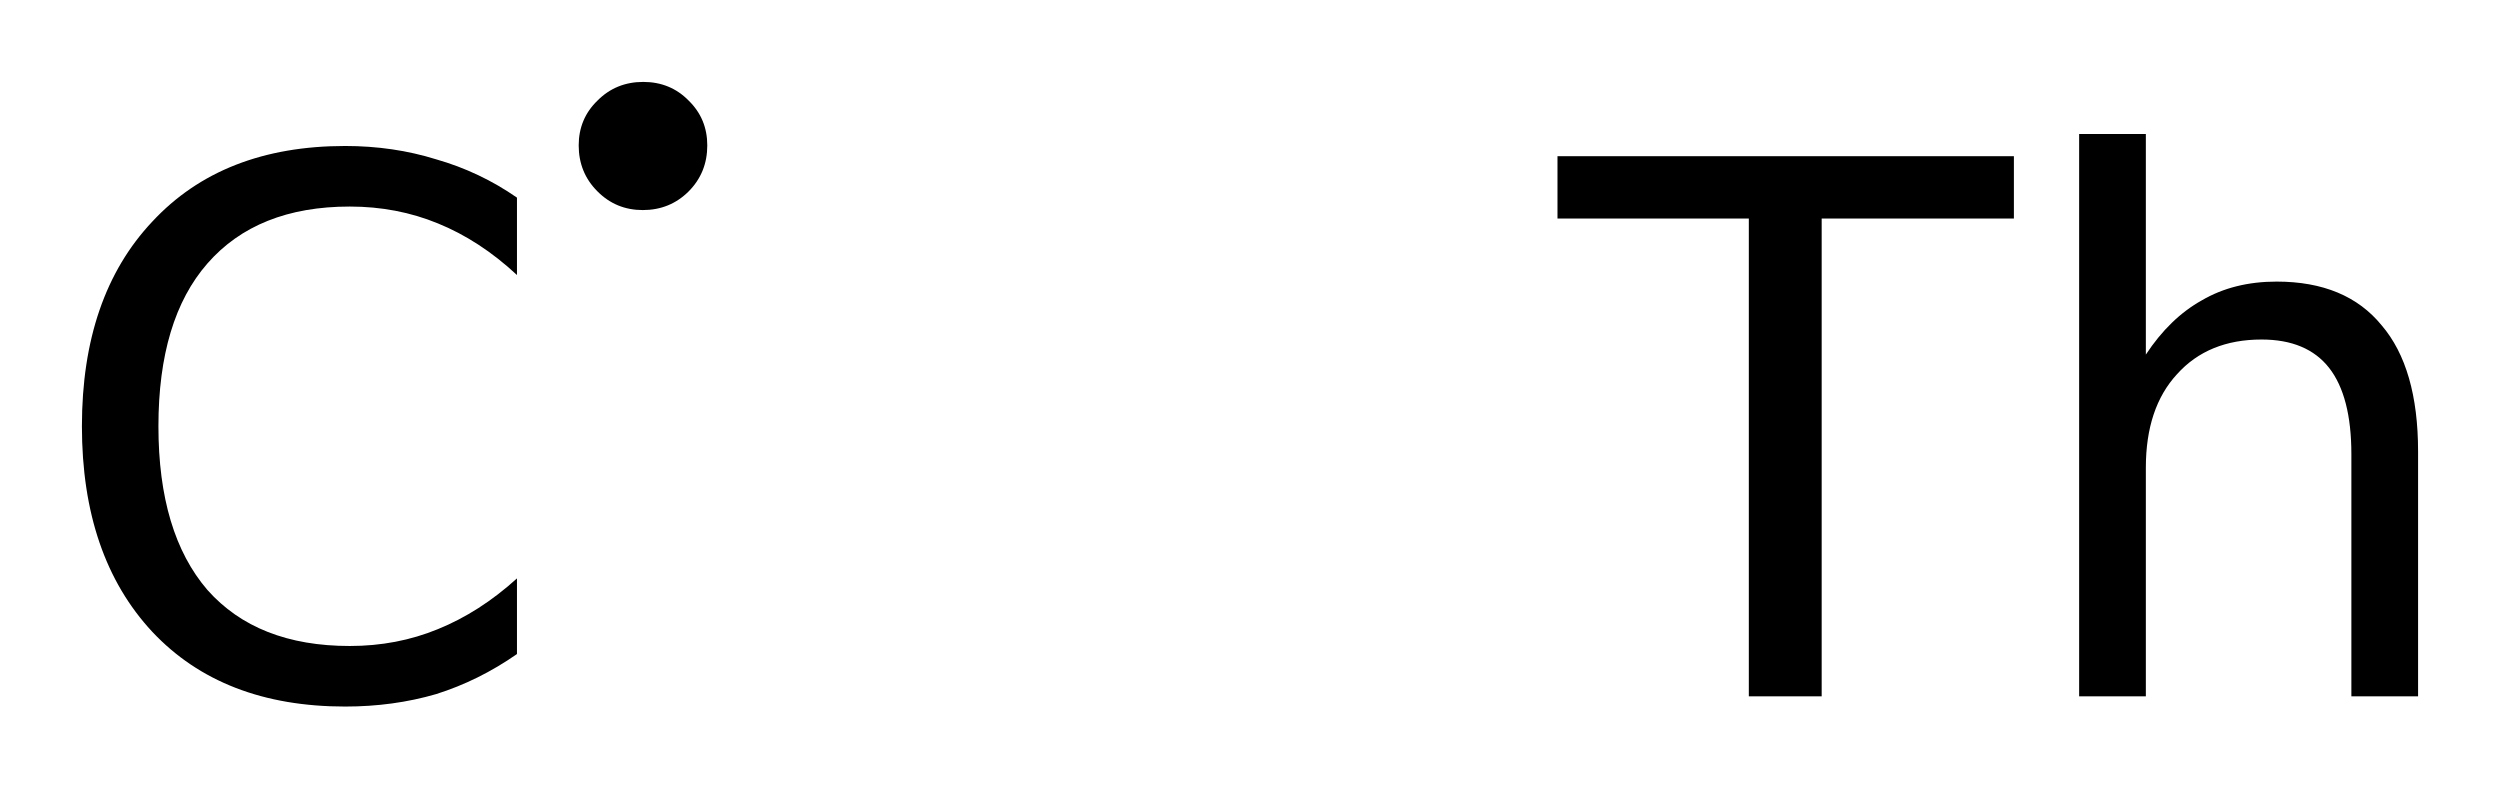
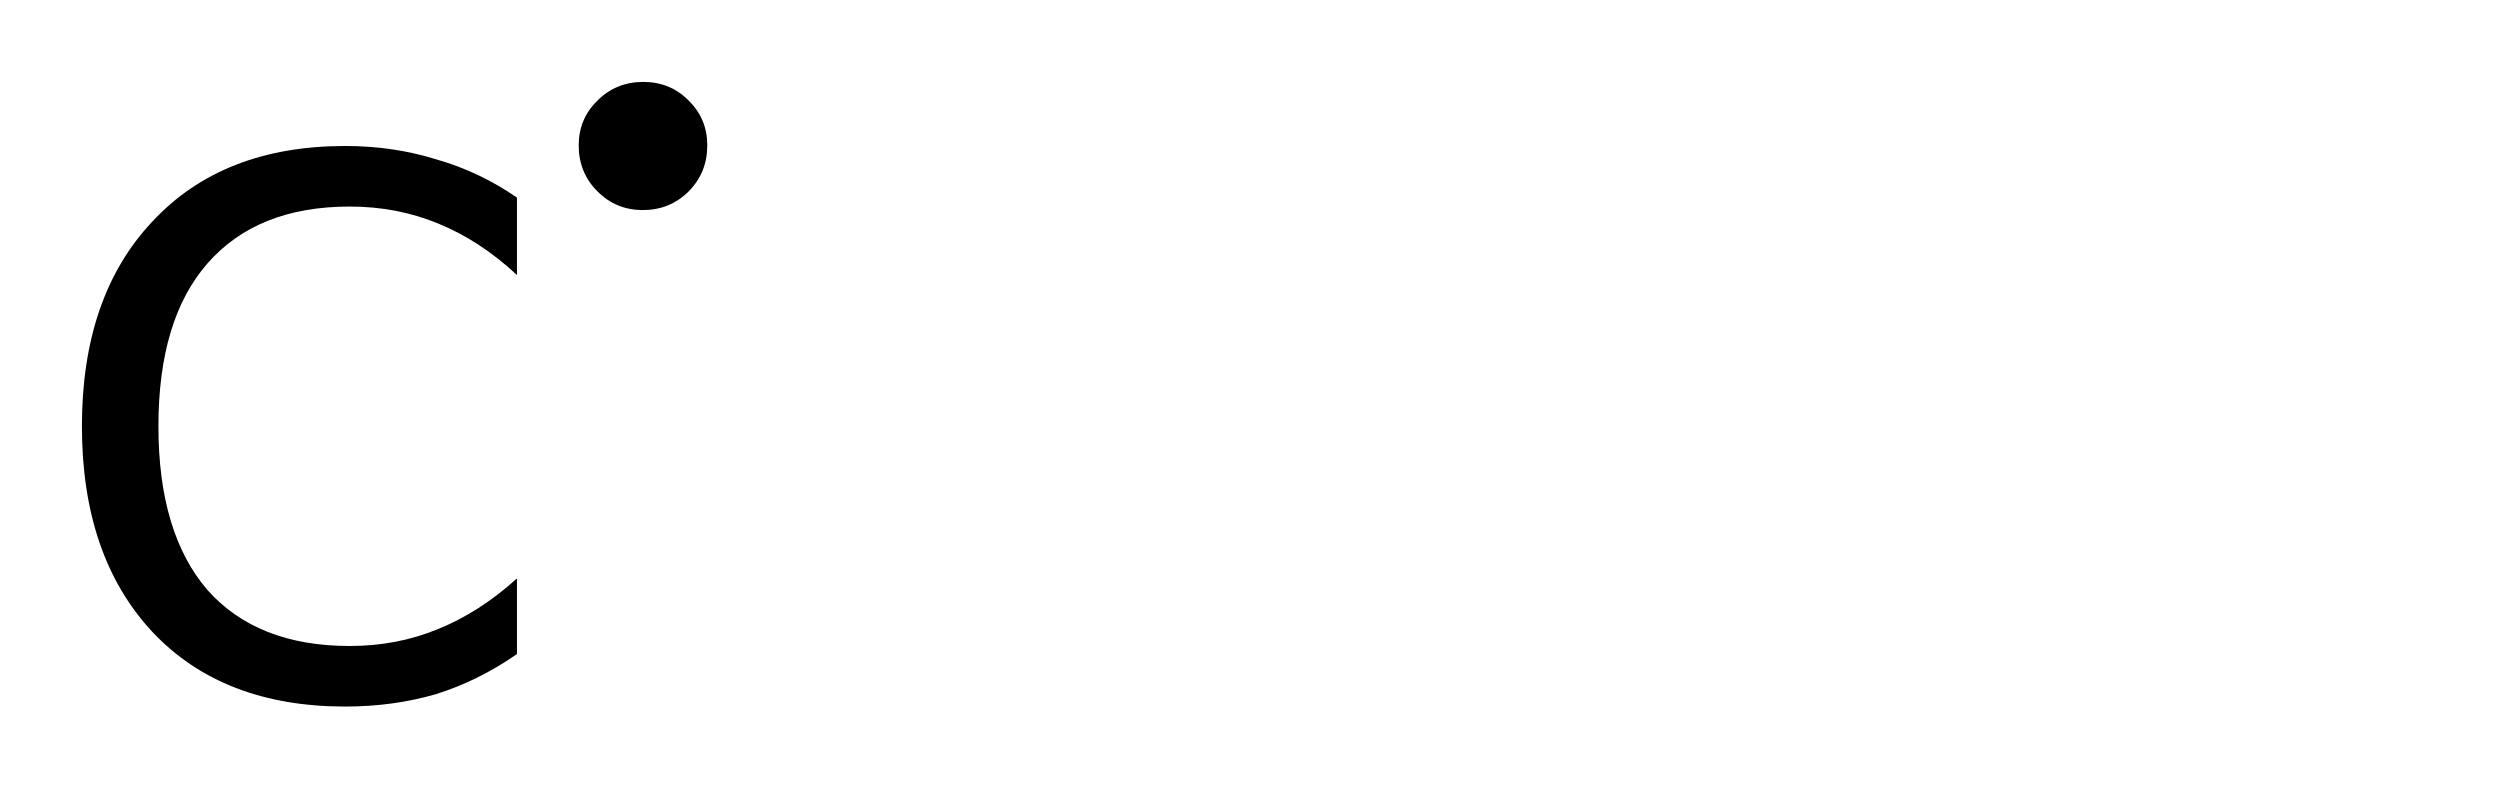
<svg xmlns="http://www.w3.org/2000/svg" version="1.2" width="17.09mm" height="5.39mm" viewBox="0 0 17.09 5.39">
  <desc>Generated by the Chemistry Development Kit (http://github.com/cdk)</desc>
  <g stroke-linecap="round" stroke-linejoin="round" fill="#000000">
    <rect x=".0" y=".0" width="18.0" height="6.0" fill="#FFFFFF" stroke="none" />
    <g id="mol1" class="mol">
      <g id="mol1atm1" class="atom">
        <path d="M3.534 1.351v.529q-.255 -.237 -.541 -.353q-.28 -.115 -.602 -.115q-.633 -.0 -.973 .389q-.335 .383 -.335 1.113q.0 .73 .335 1.119q.34 .383 .973 .383q.322 .0 .602 -.115q.286 -.116 .541 -.347v.517q-.261 .182 -.553 .274q-.292 .085 -.621 .085q-.839 -.0 -1.319 -.511q-.481 -.517 -.481 -1.405q.0 -.888 .481 -1.399q.48 -.517 1.319 -.517q.329 -.0 .621 .091q.298 .085 .553 .262z" stroke="none" />
        <path d="M3.956 .994q-.0 -.182 .128 -.306q.127 -.128 .313 -.128q.186 -.0 .311 .128q.127 .124 .127 .306q.0 .186 -.127 .314q-.128 .128 -.314 .128q-.183 -.0 -.31 -.128q-.128 -.128 -.128 -.314z" stroke="none" />
      </g>
-       <path id="mol1atm2" class="atom" d="M10.647 1.068h3.12v.426h-1.314v3.266h-.498v-3.266h-1.308v-.426zM16.53 3.087v1.673h-.456v-1.655q-.0 -.395 -.152 -.59q-.152 -.194 -.462 -.194q-.365 -.0 -.578 .237q-.213 .231 -.213 .639v1.563h-.456v-3.844h.456v1.508q.164 -.249 .383 -.371q.219 -.128 .511 -.128q.474 .0 .718 .299q.249 .291 .249 .863z" stroke="none" />
    </g>
  </g>
</svg>